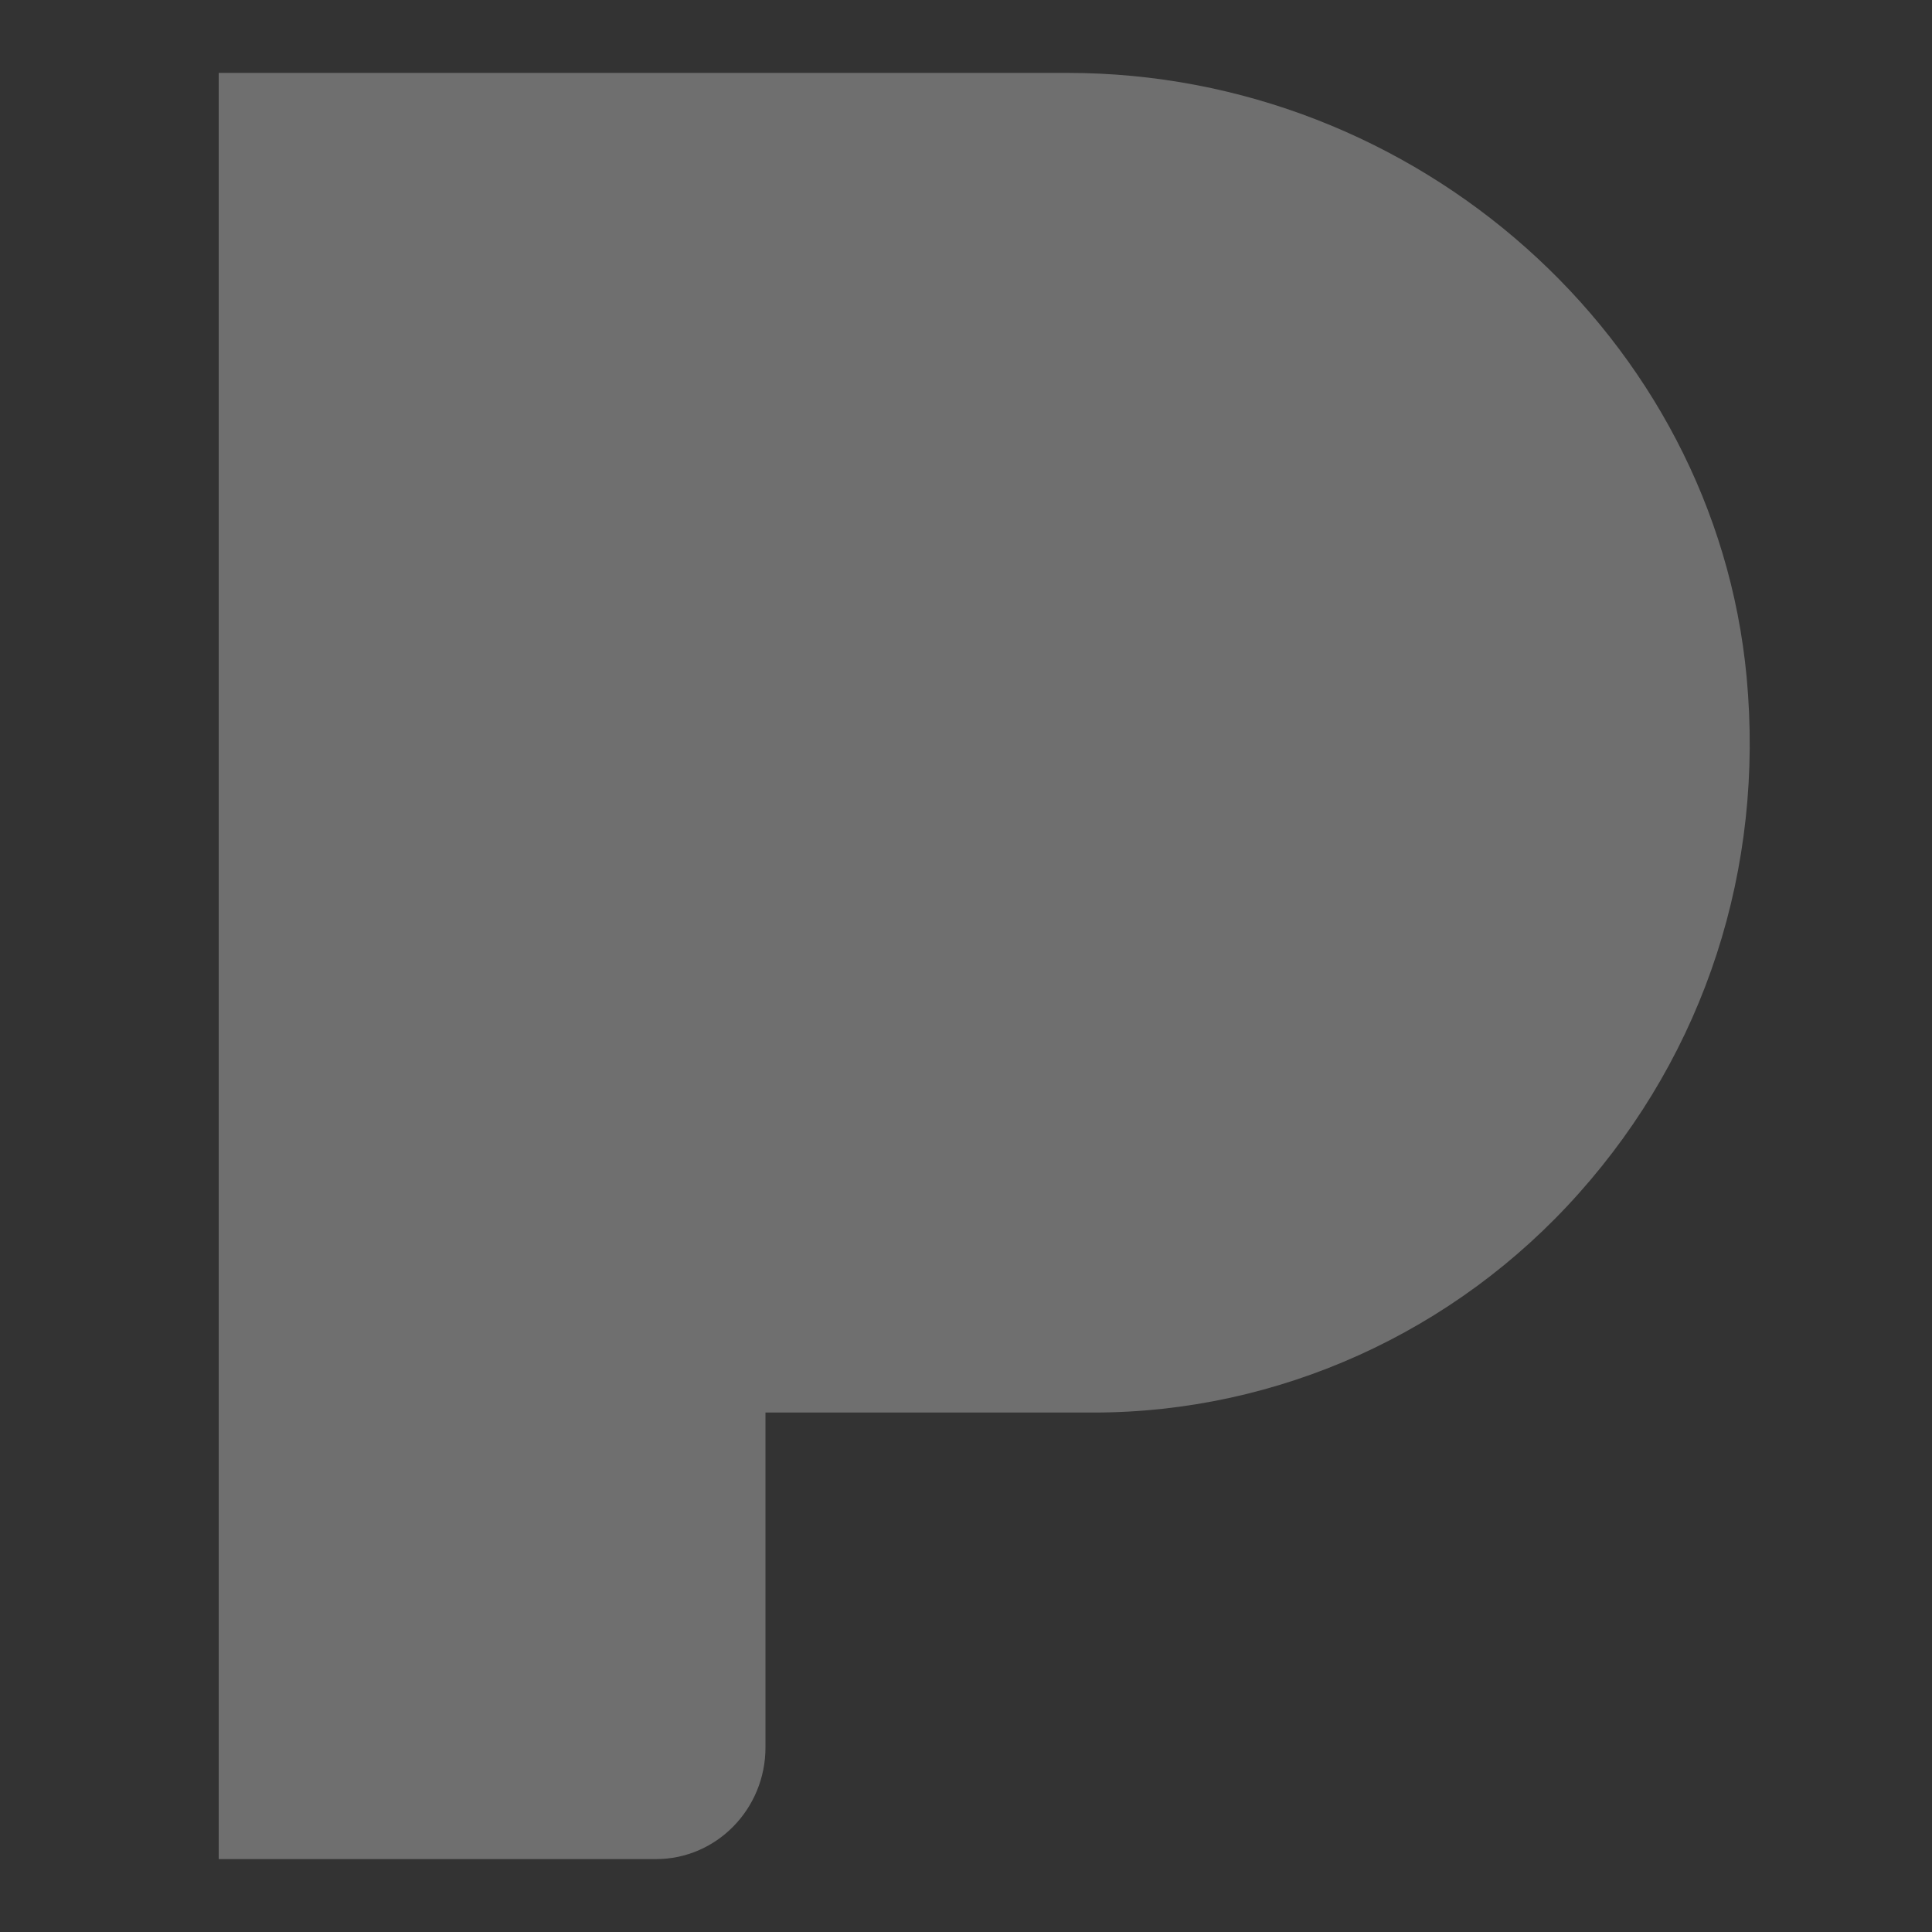
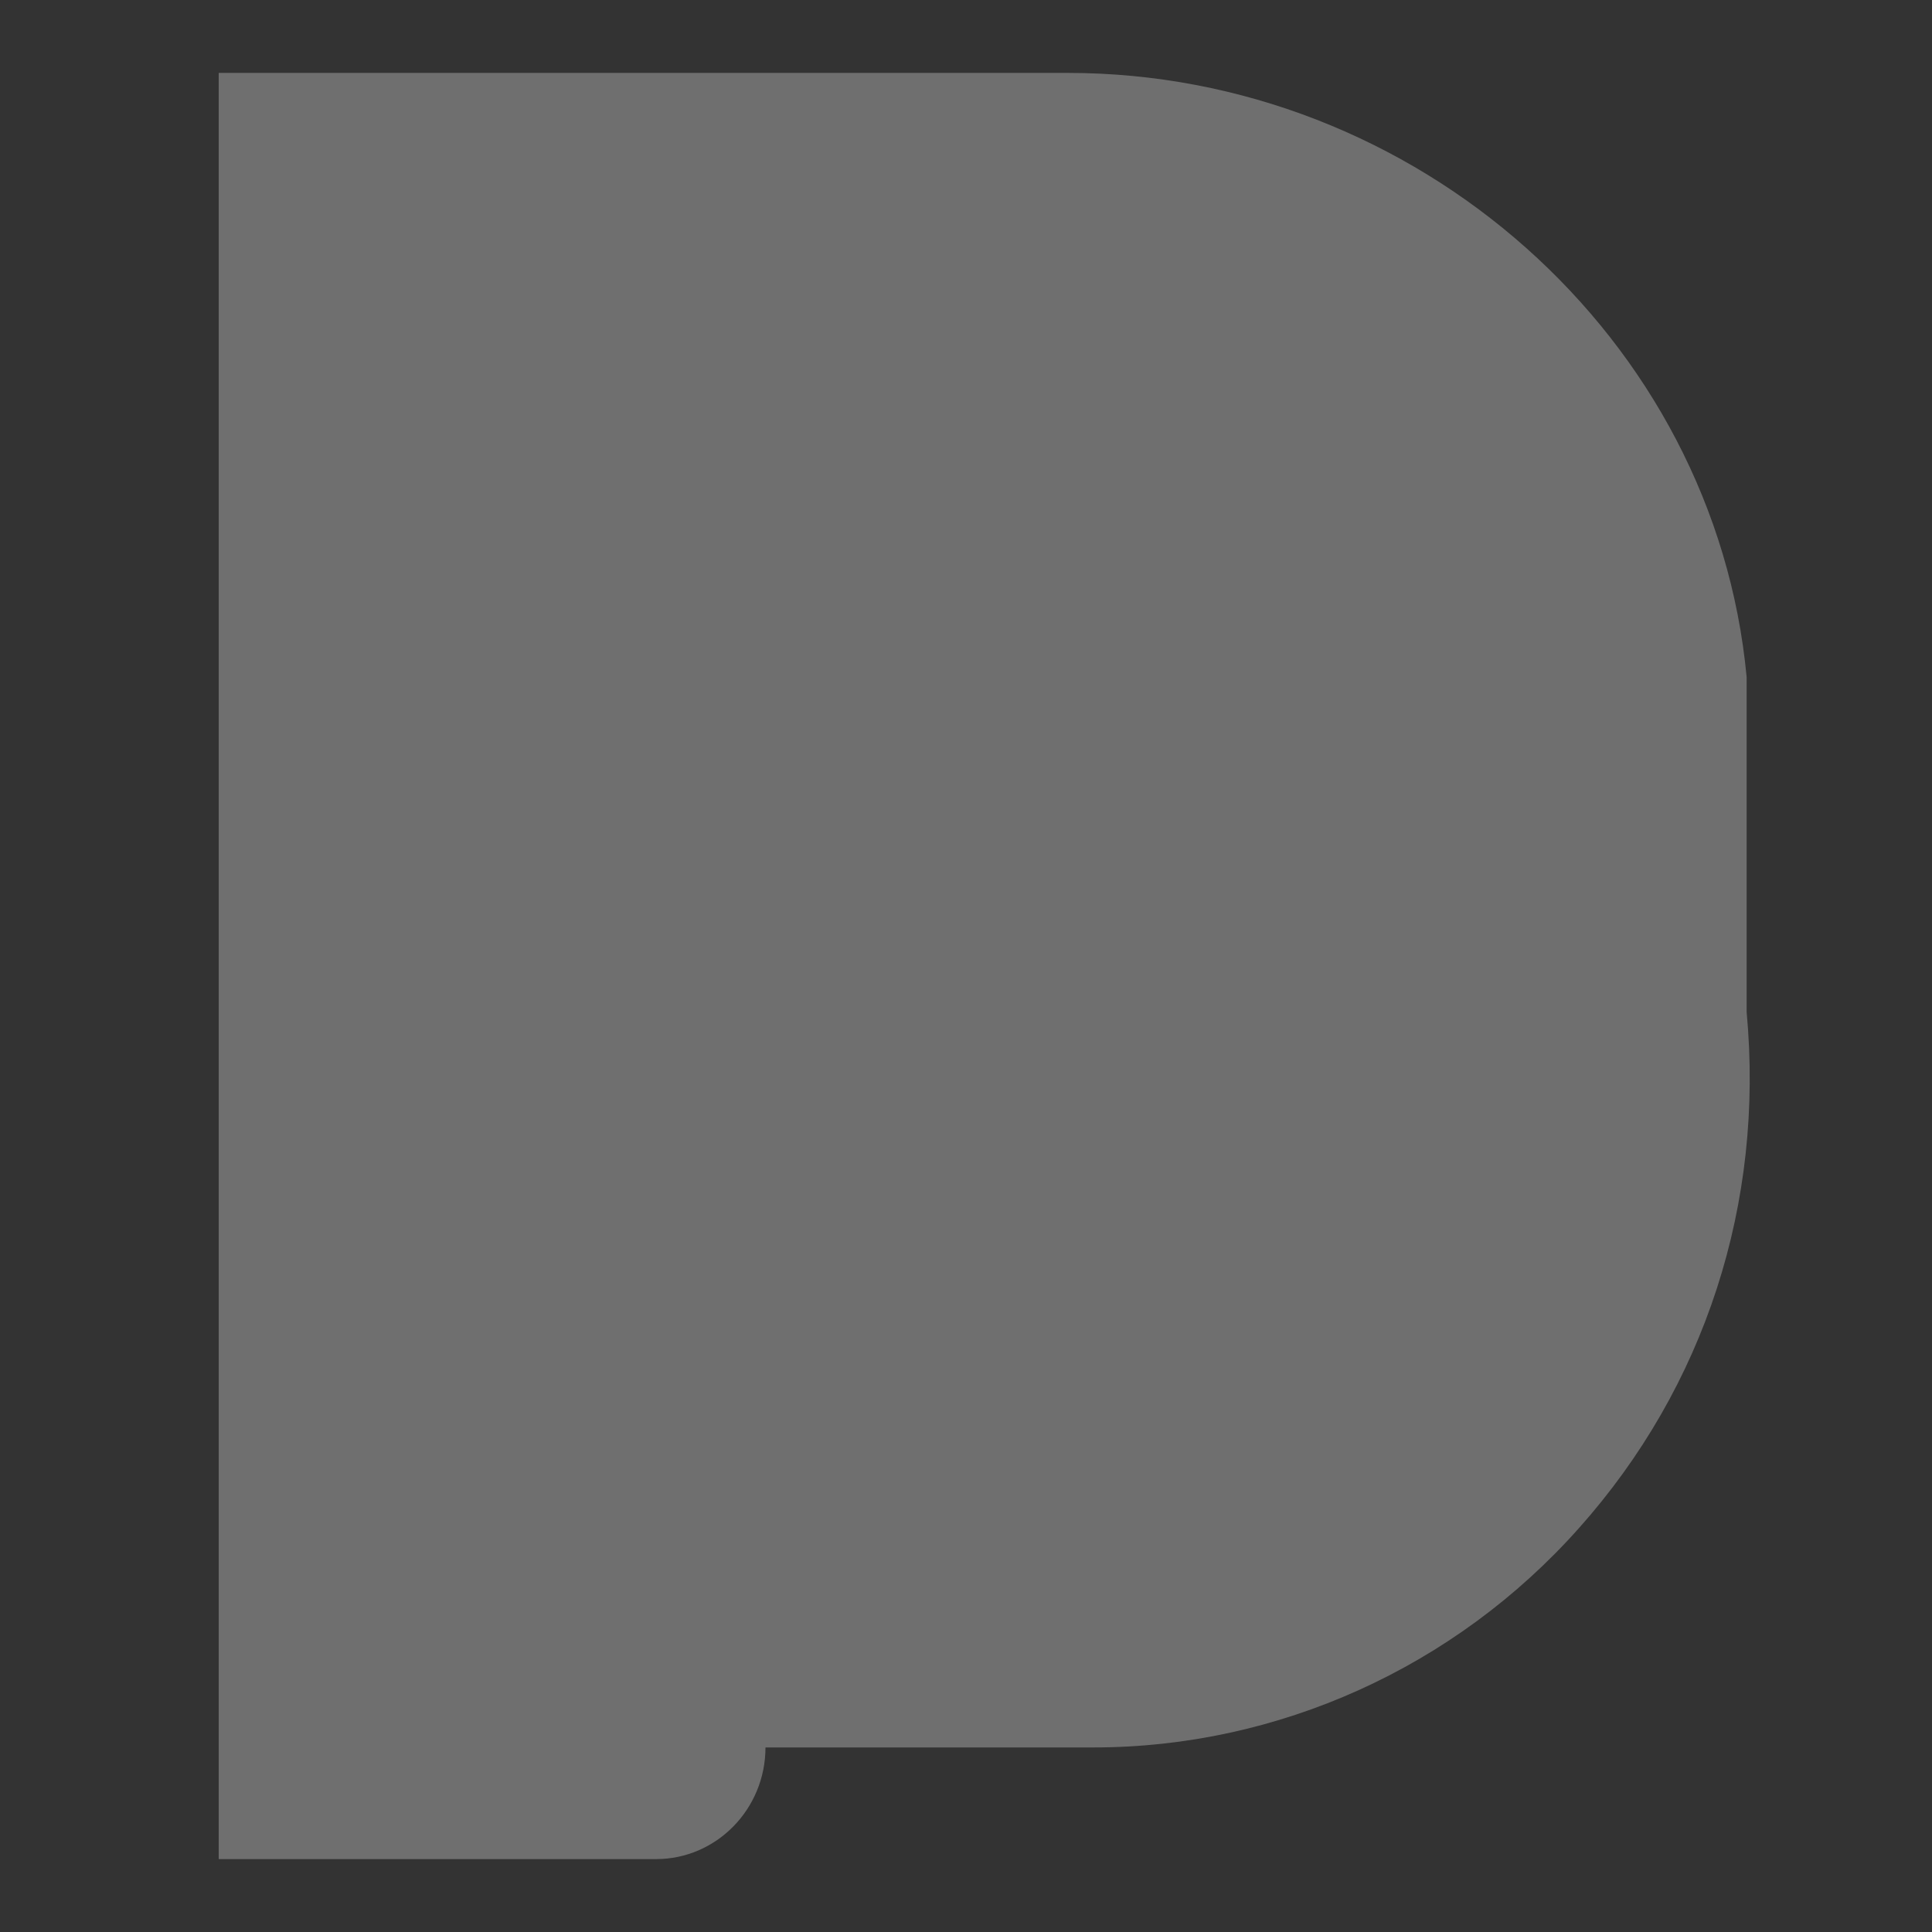
<svg xmlns="http://www.w3.org/2000/svg" width="53" height="53">
  <rect width="100%" height="100%" fill="#333333" stroke="none" />
-   <path d="M47.915 18.574C47.045 9.28 38.865 2 29.29 2H6v49h11.999c1.653 0 3-1.372 3-3.063V38.75h8.999c5.06 0 9.917-2.193 13.318-6.018 3.456-3.877 5.088-8.906 4.599-14.158z" opacity=".295" fill="#FFF" />
+   <path d="M47.915 18.574C47.045 9.28 38.865 2 29.29 2H6v49h11.999c1.653 0 3-1.372 3-3.063h8.999c5.06 0 9.917-2.193 13.318-6.018 3.456-3.877 5.088-8.906 4.599-14.158z" opacity=".295" fill="#FFF" />
</svg>